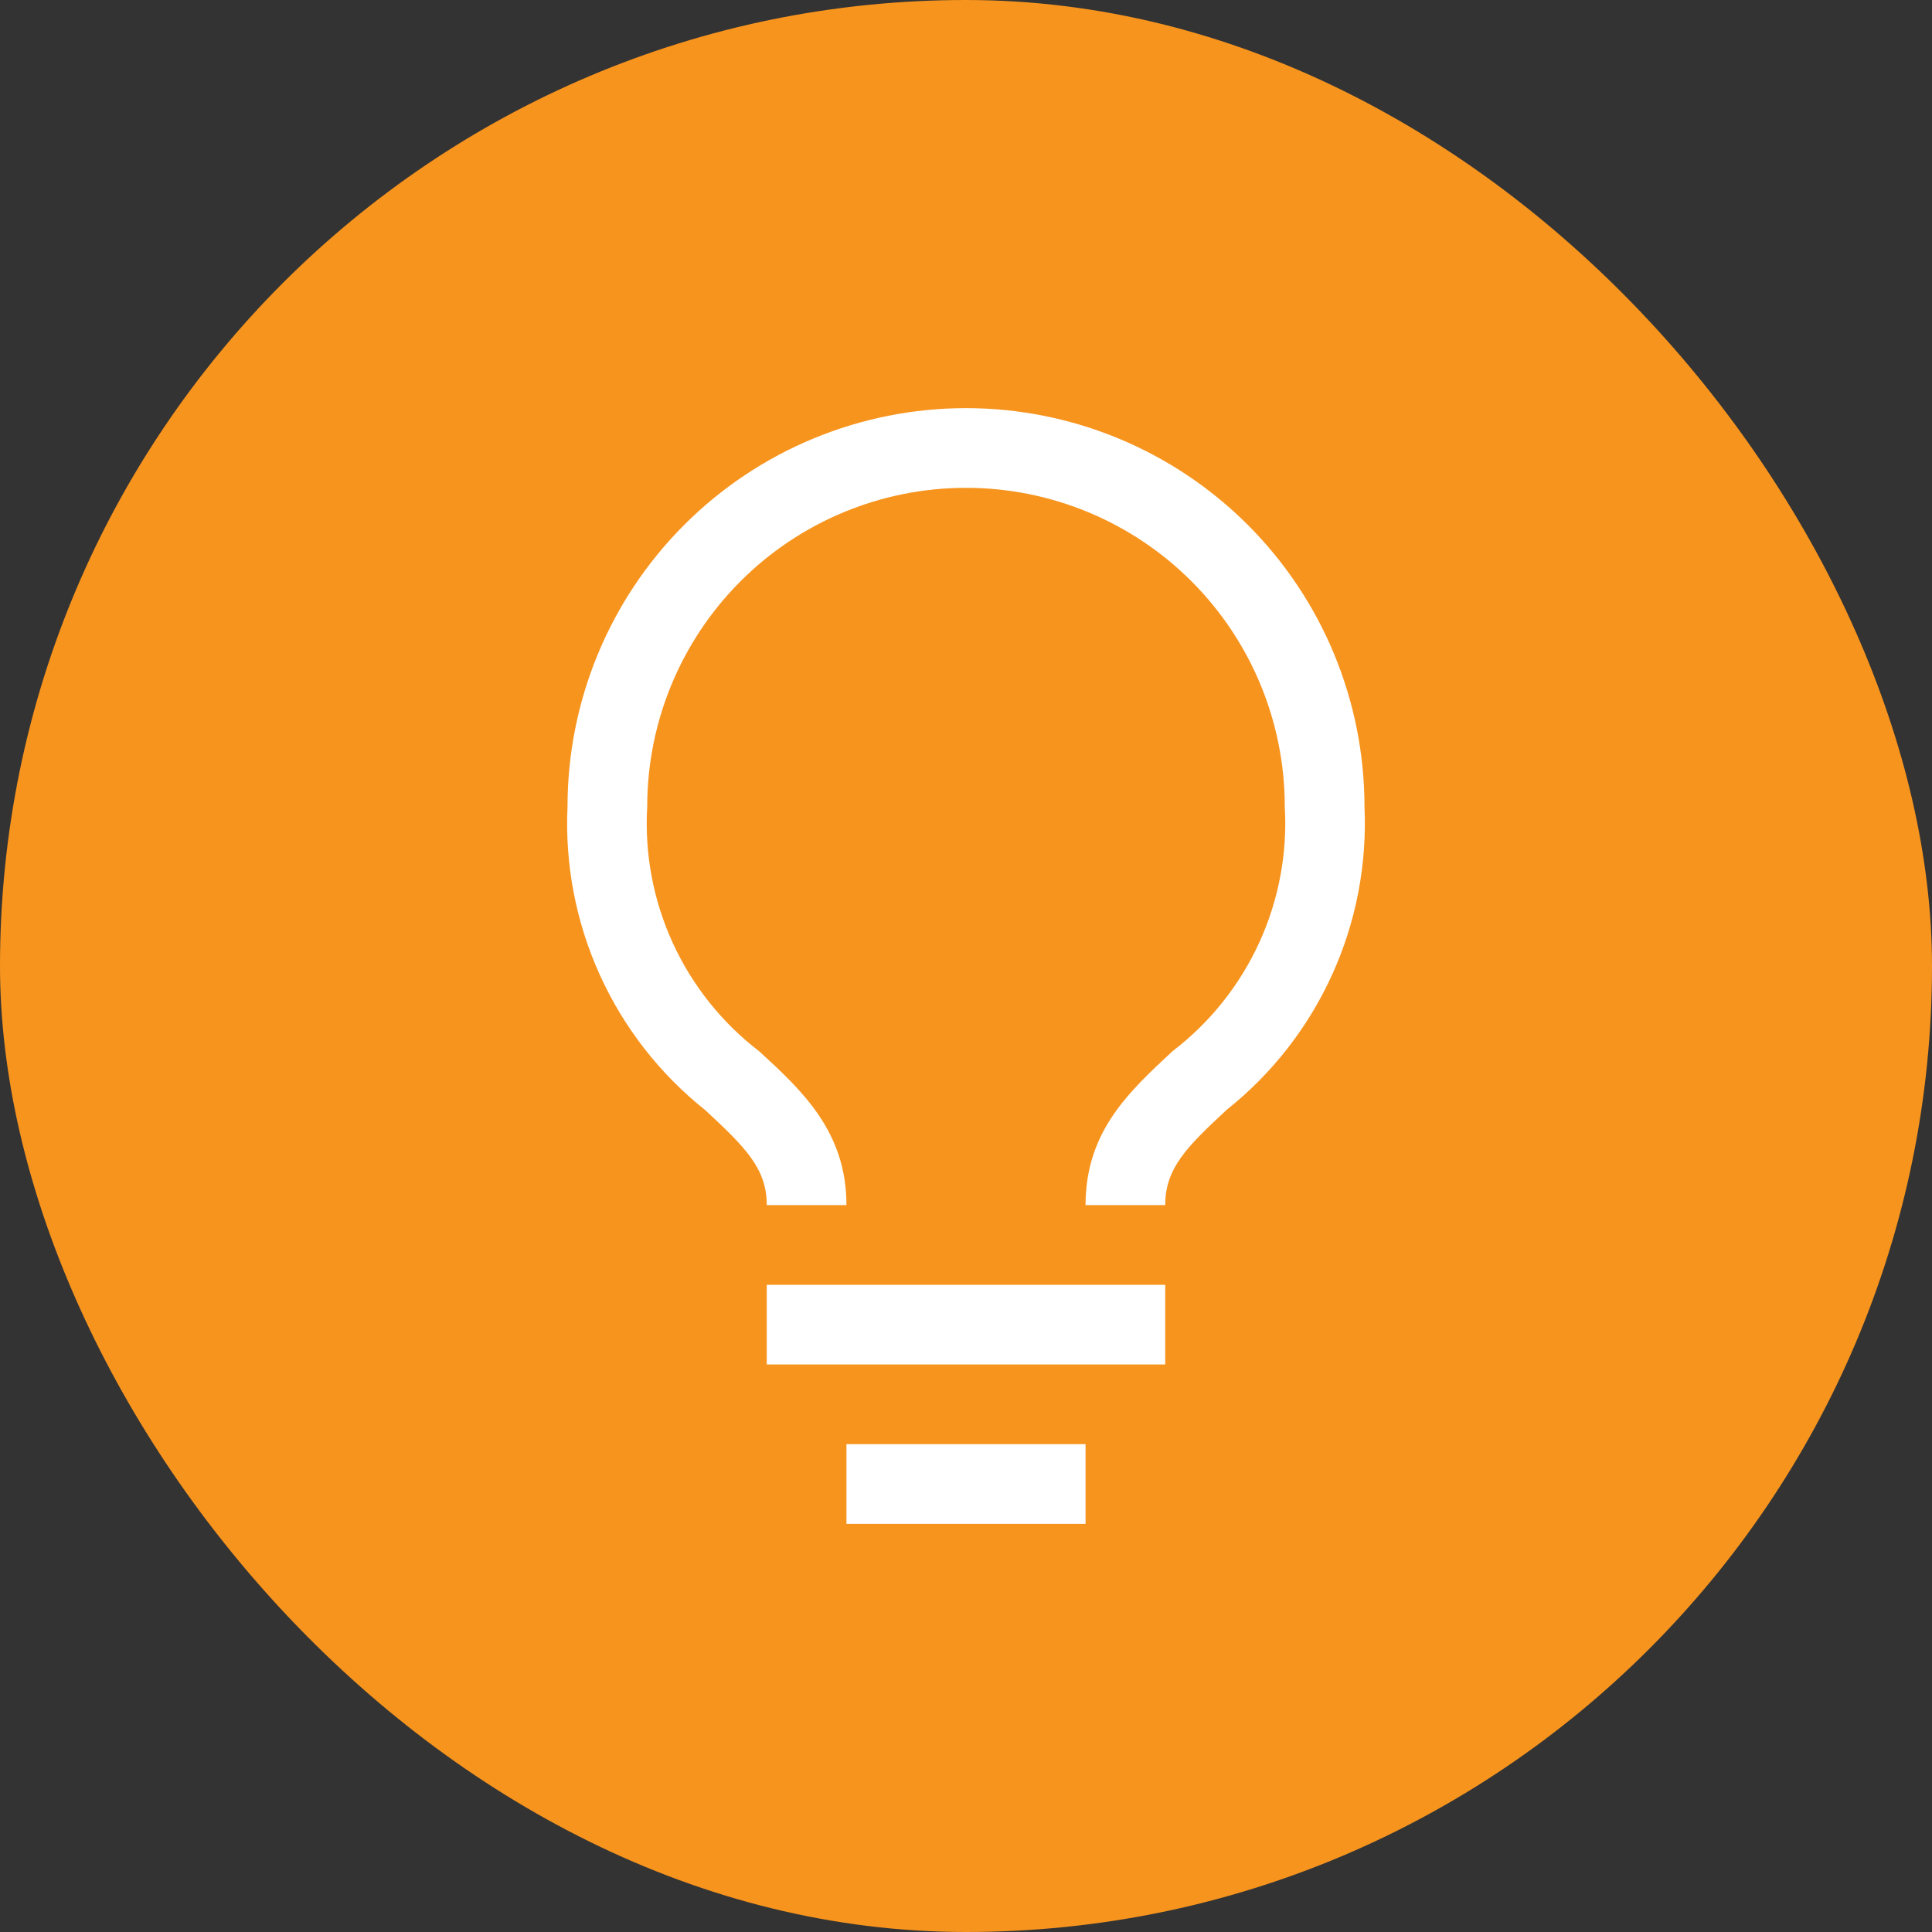
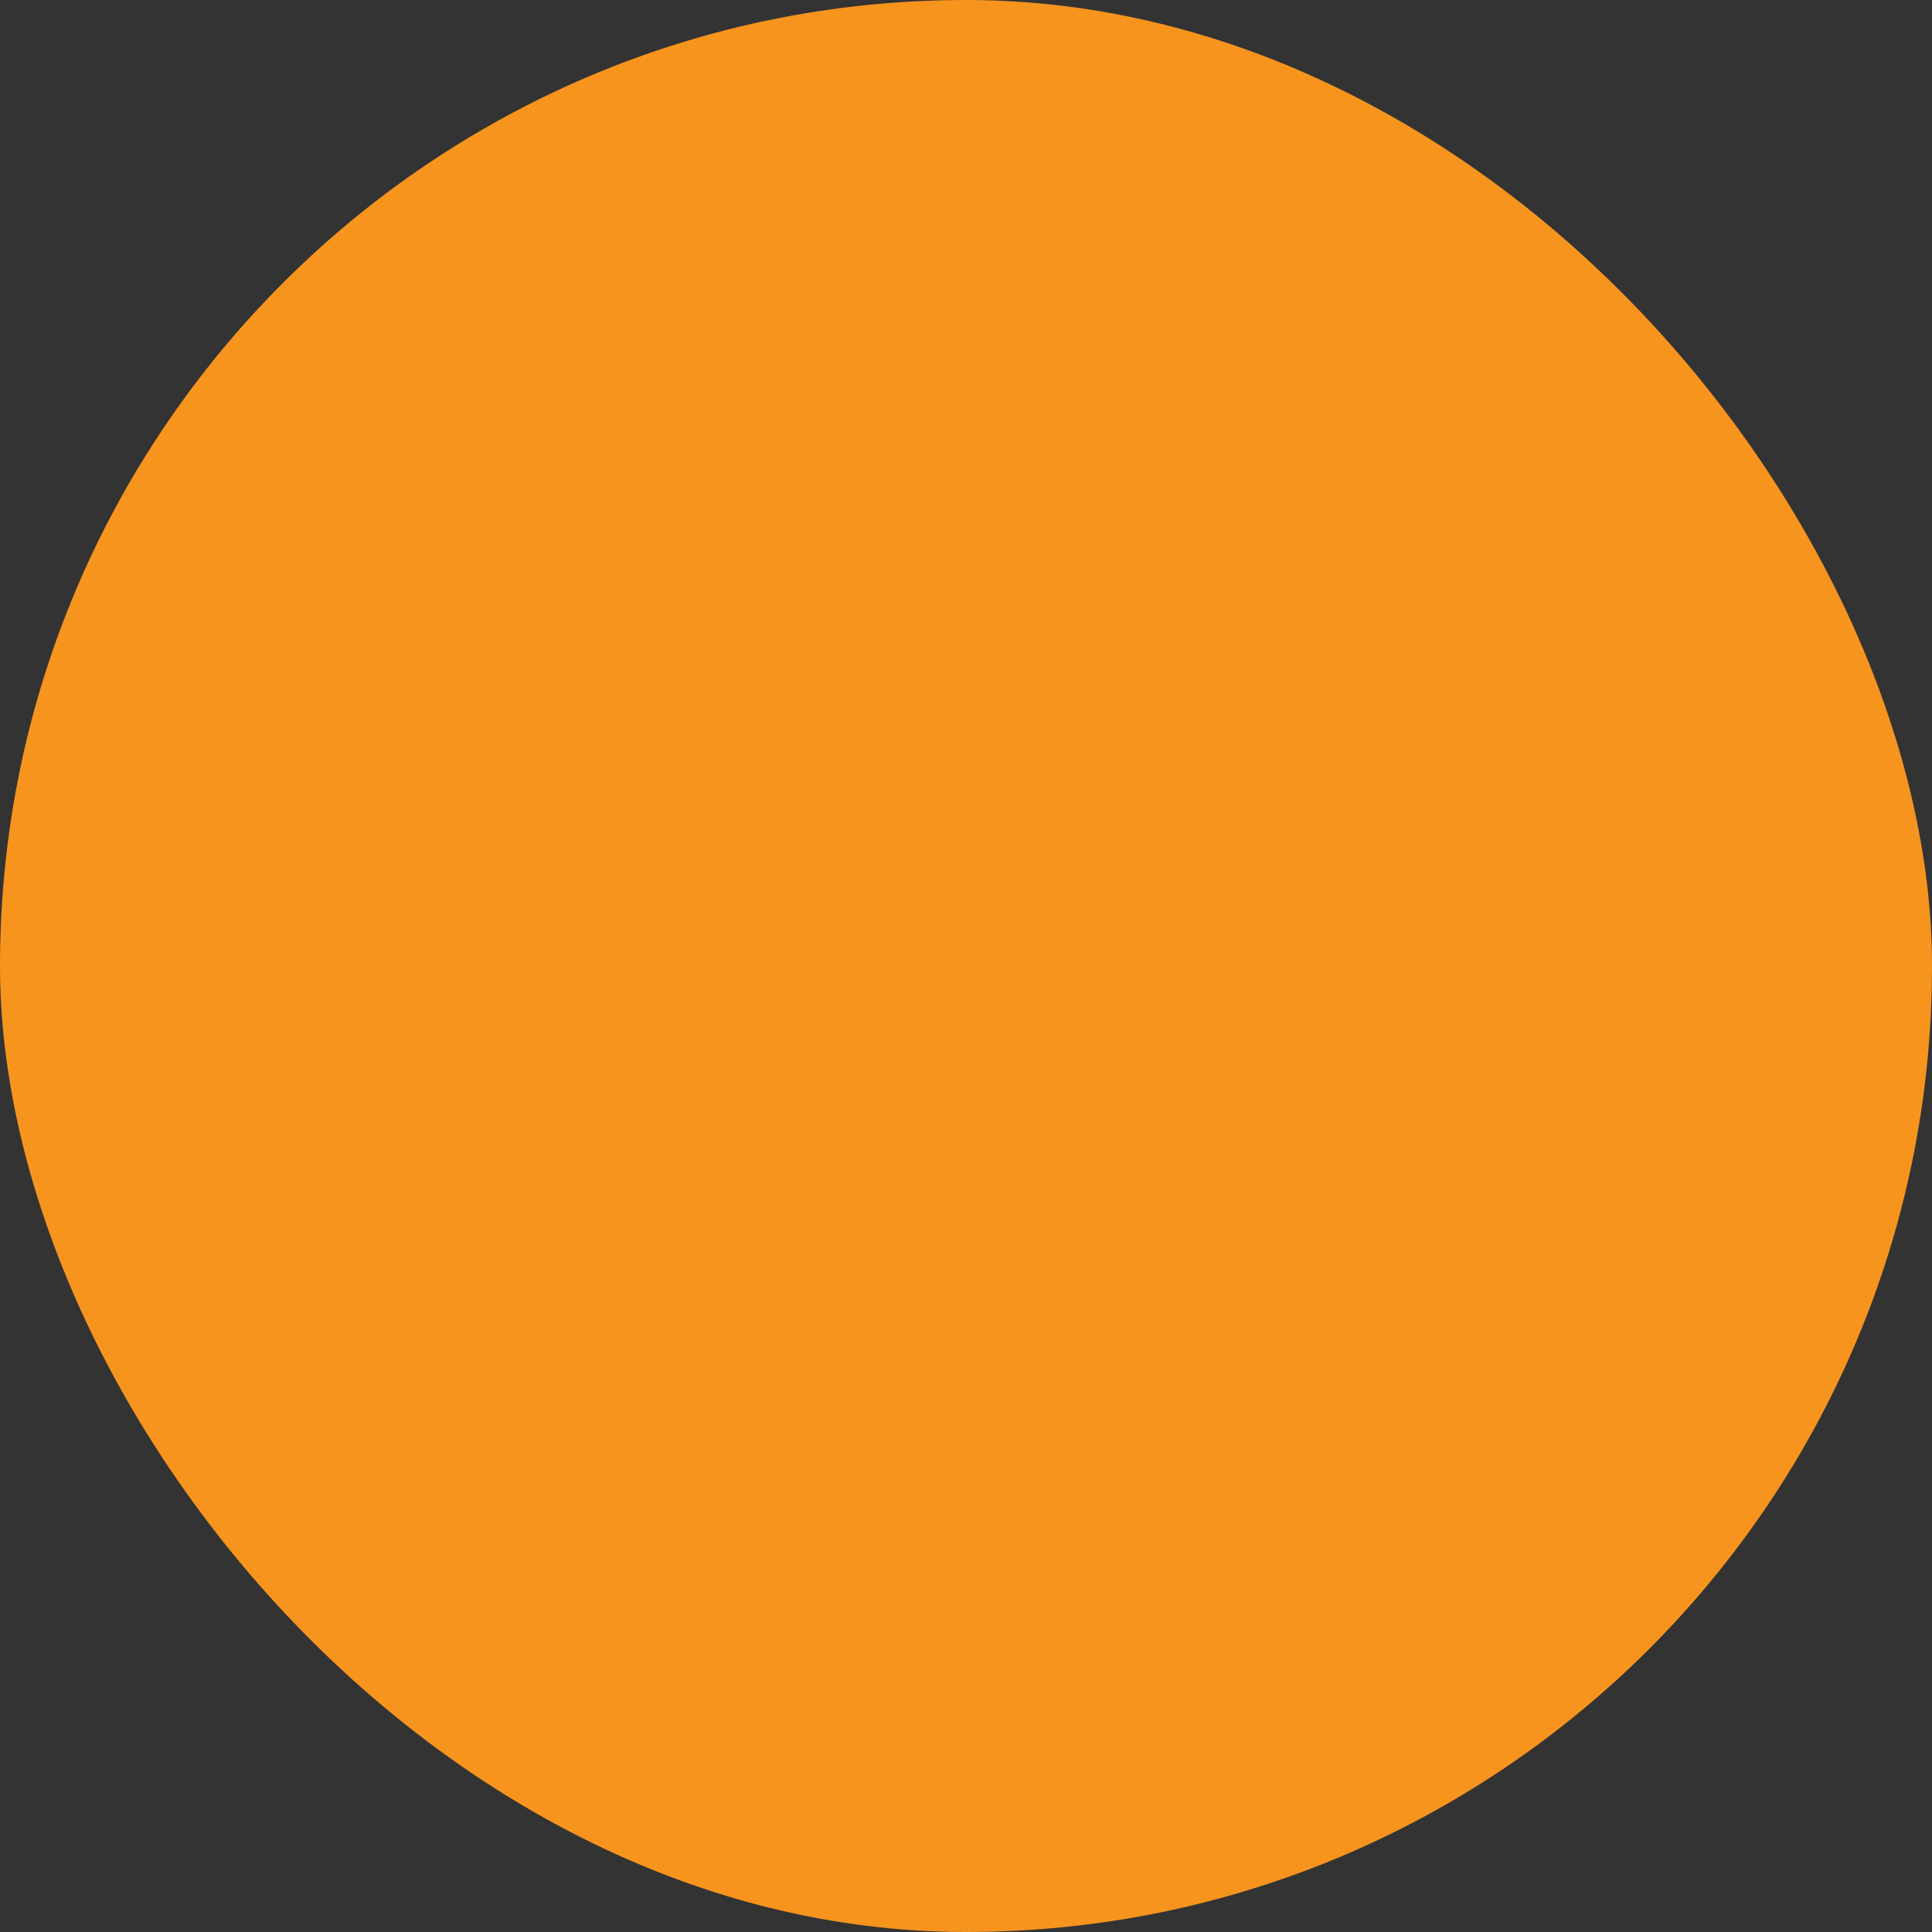
<svg xmlns="http://www.w3.org/2000/svg" width="100" height="100" viewBox="0 0 100 100" fill="none">
  <rect x="0" y="0" width="100" height="100" fill="#333333" stroke="none" />
  <rect width="100" height="100" rx="50" fill="#F7941E" />
-   <path d="M39.688 66.5H60.312V70.625H39.688V66.5ZM43.812 74.75H56.188V78.875H43.812V74.75ZM50 21.125C44.53 21.125 39.284 23.298 35.416 27.166C31.548 31.034 29.375 36.28 29.375 41.75C29.235 44.748 29.81 47.735 31.05 50.468C32.291 53.2 34.163 55.599 36.511 57.466C38.574 59.384 39.688 60.477 39.688 62.375H43.812C43.812 58.58 41.523 56.456 39.296 54.414C37.368 52.938 35.832 51.011 34.821 48.803C33.811 46.596 33.357 44.174 33.5 41.75C33.5 37.374 35.238 33.177 38.333 30.083C41.427 26.988 45.624 25.25 50 25.25C54.376 25.25 58.573 26.988 61.667 30.083C64.762 33.177 66.5 37.374 66.5 41.75C66.641 44.176 66.184 46.599 65.17 48.806C64.156 51.014 62.615 52.94 60.684 54.414C58.477 56.476 56.188 58.539 56.188 62.375H60.312C60.312 60.477 61.406 59.384 63.489 57.446C65.836 55.581 67.707 53.186 68.947 50.457C70.188 47.729 70.763 44.744 70.625 41.75C70.625 39.041 70.091 36.359 69.055 33.857C68.019 31.355 66.499 29.081 64.584 27.166C62.669 25.251 60.395 23.732 57.893 22.695C55.391 21.659 52.709 21.125 50 21.125Z" fill="white" />
</svg>